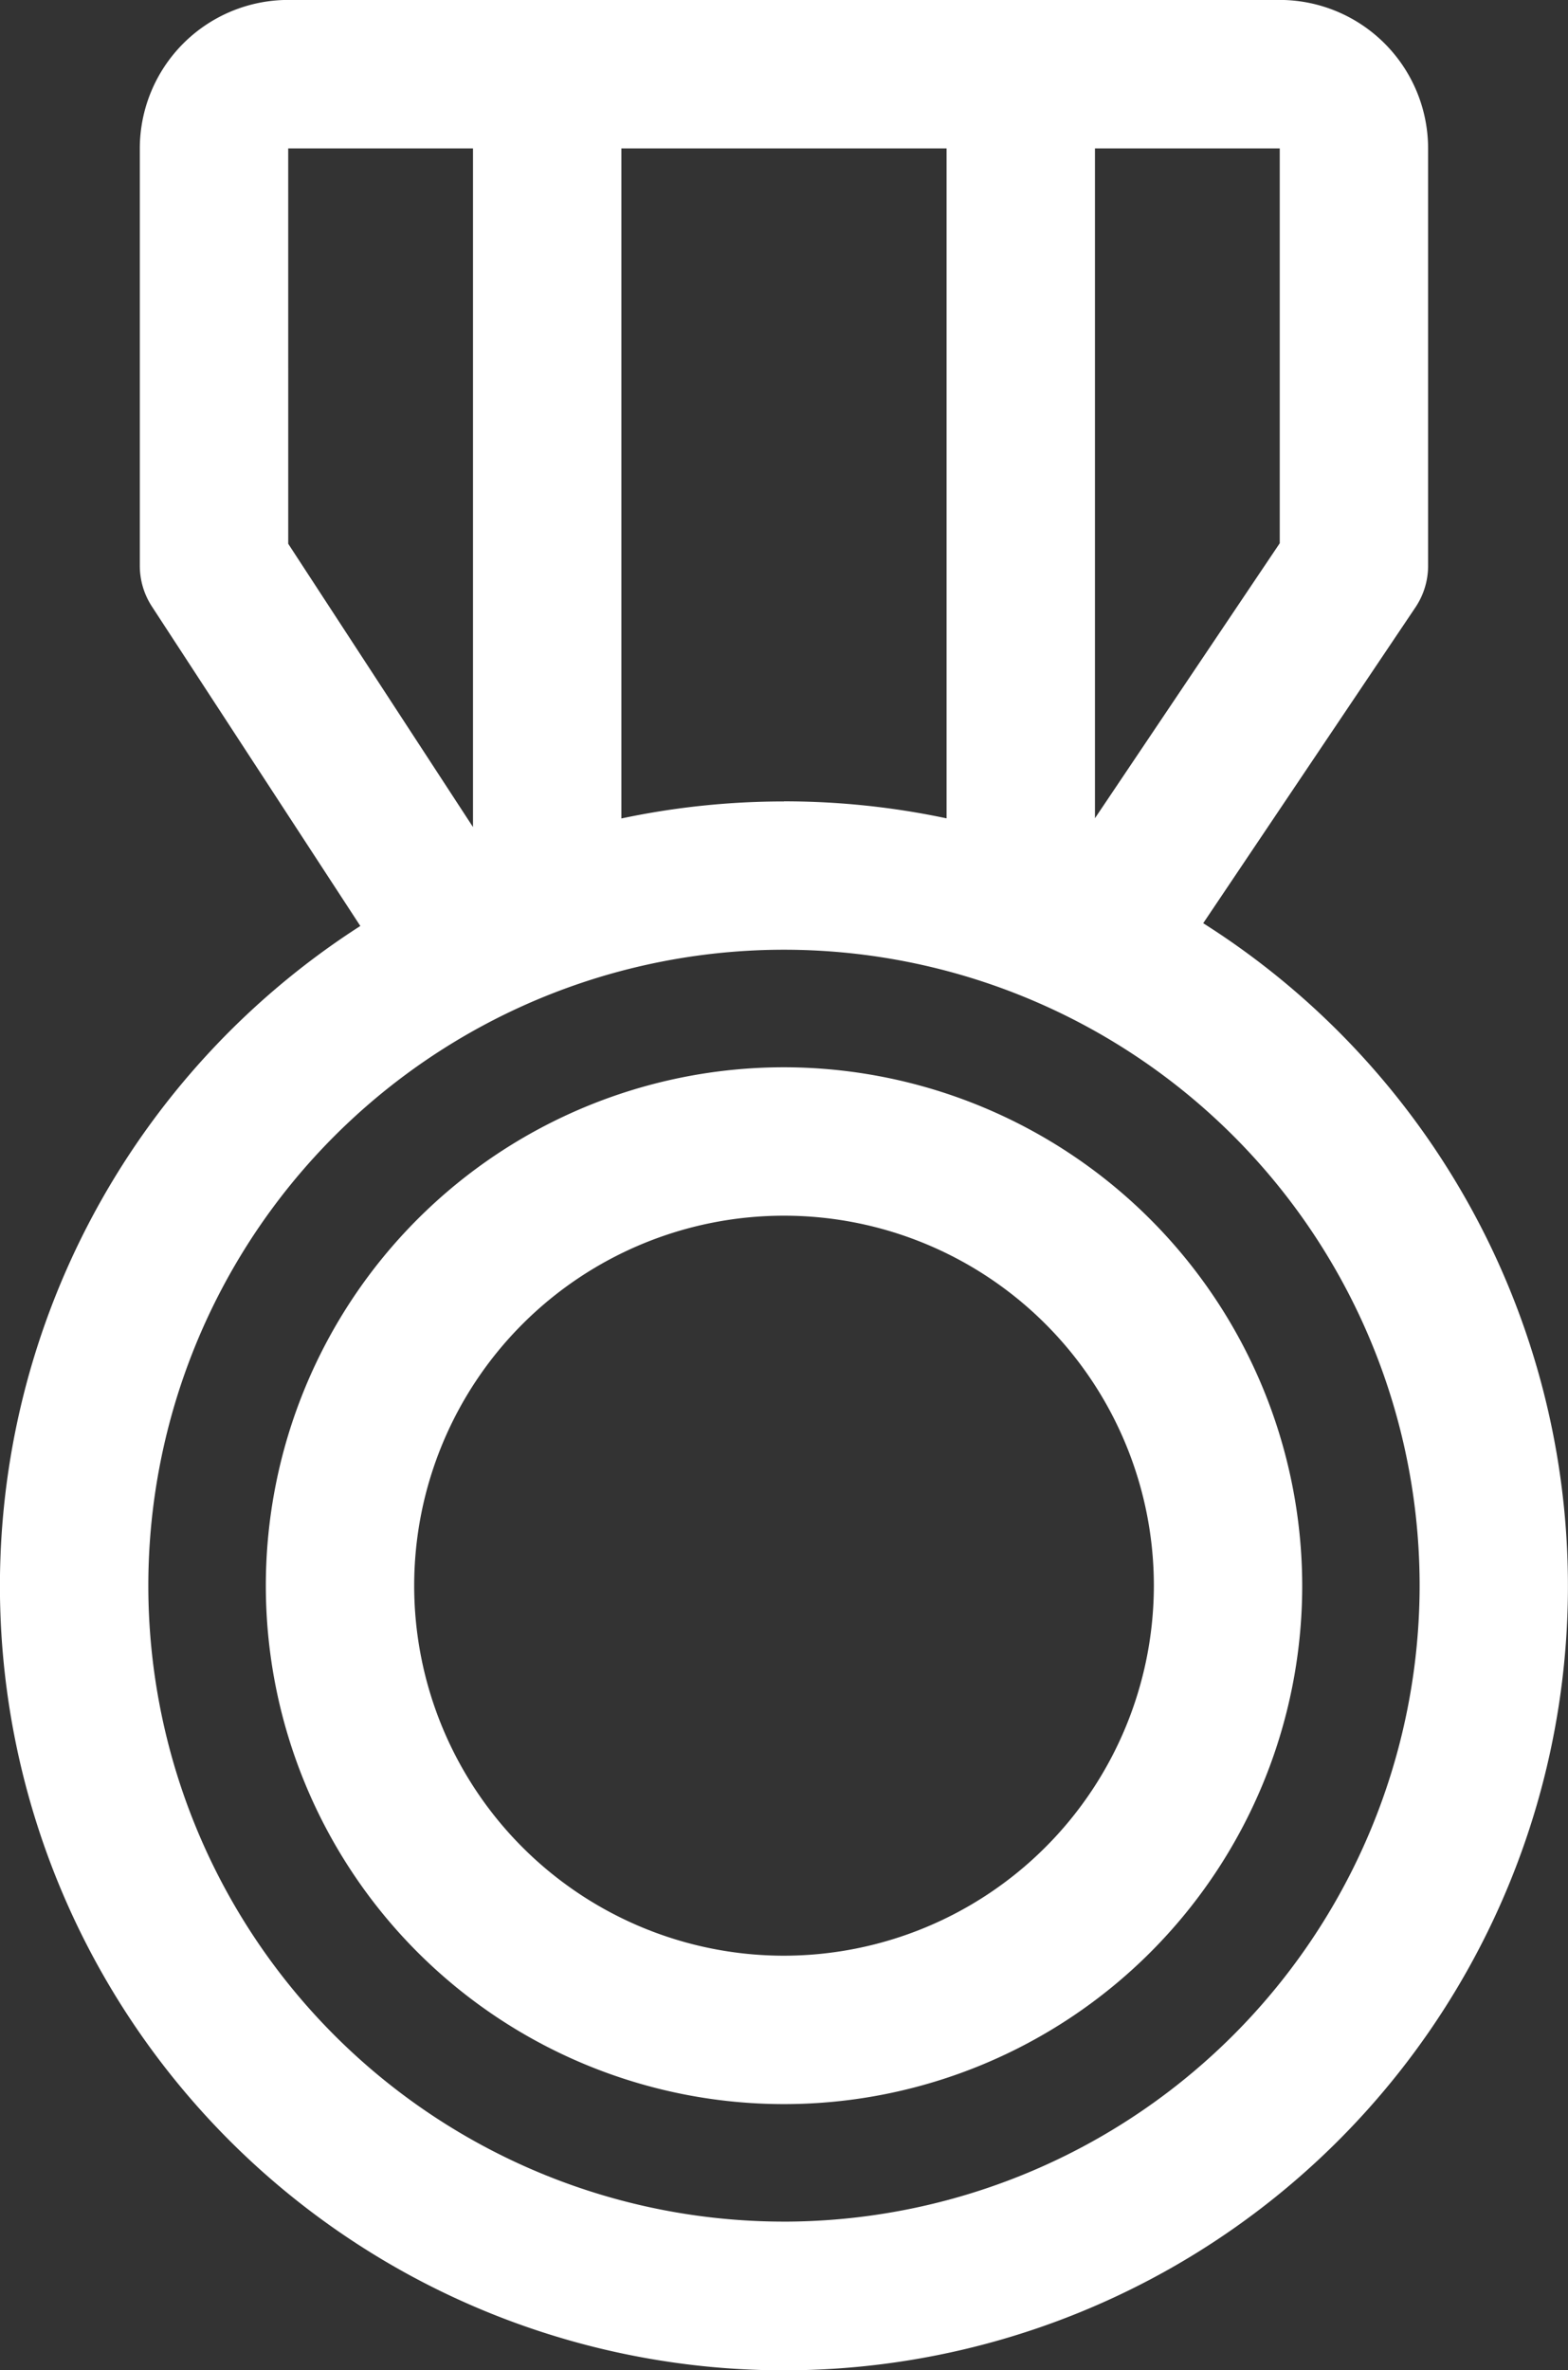
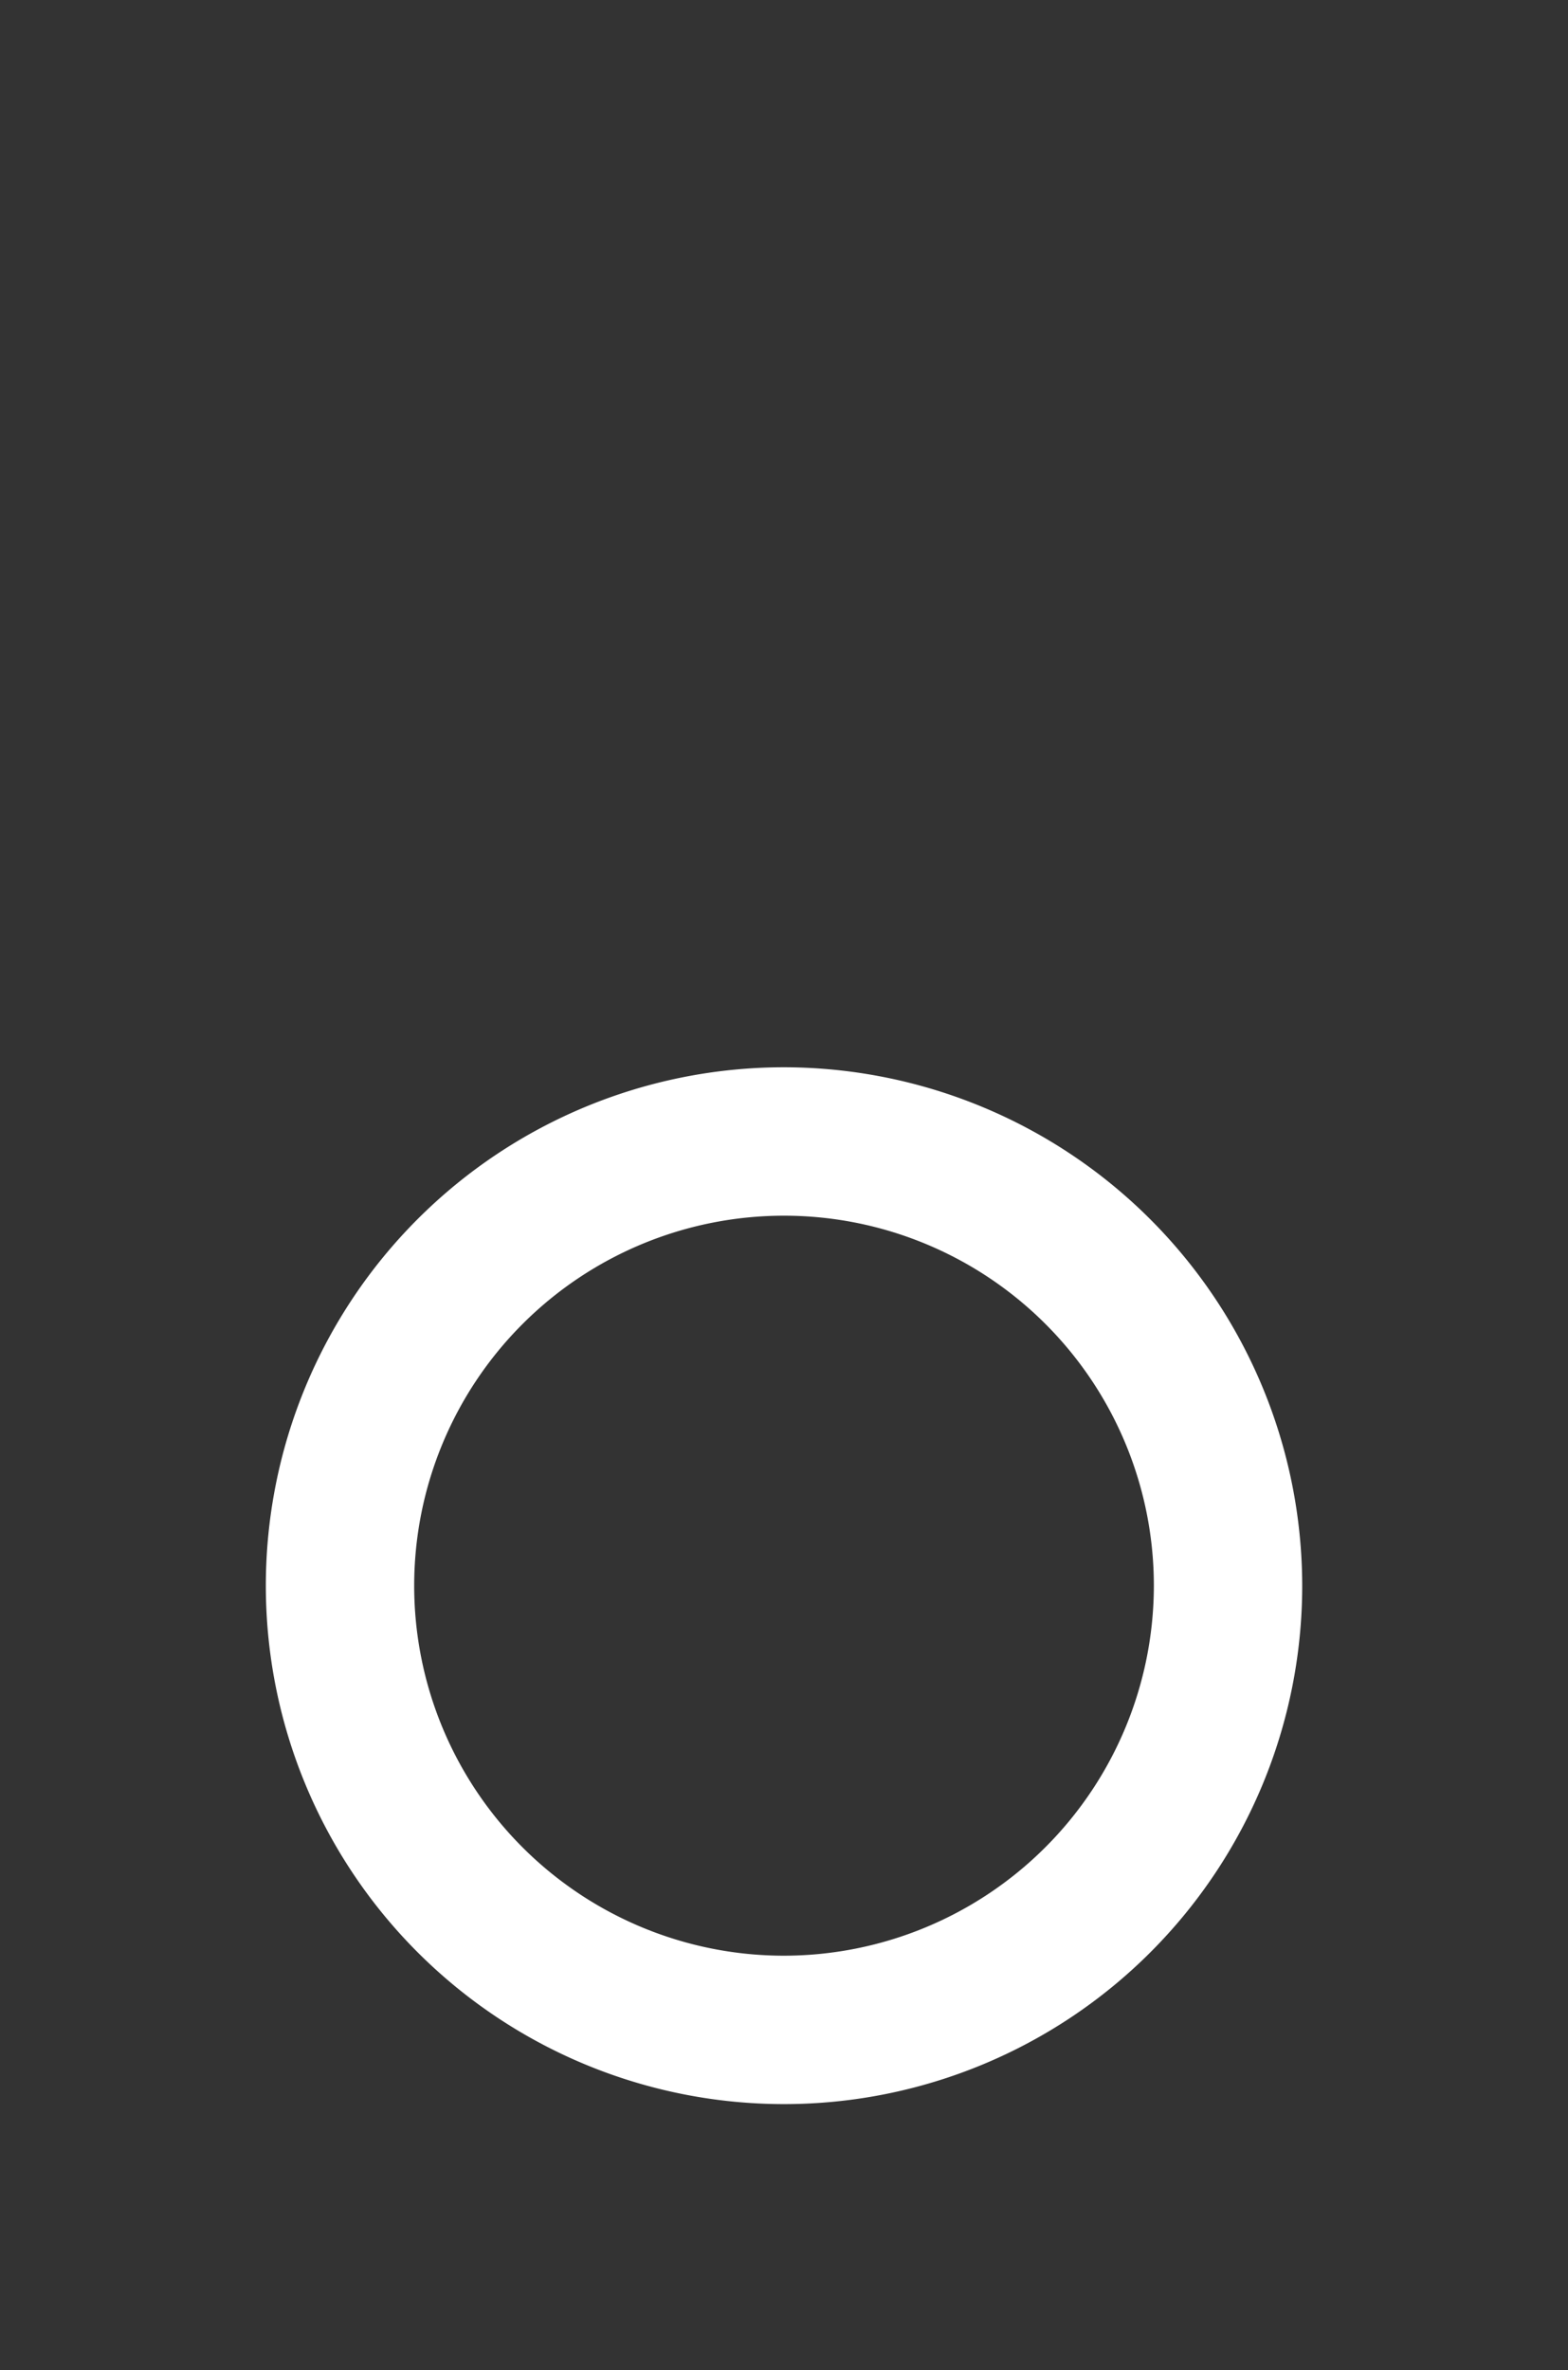
<svg xmlns="http://www.w3.org/2000/svg" width="71.842" height="108.541" viewBox="0 0 71.842 108.541">
  <rect x="0" y="0" width="71.842" height="108.541" fill="#333333" stroke="none" />
  <g transform="translate(-212.265 -62.496)">
-     <path d="M267.394,104.775l9.726-14.468a3.415,3.415,0,0,0,.577-1.9V69.293a6.805,6.805,0,0,0-6.8-6.8H225.471a6.805,6.805,0,0,0-6.8,6.8V88.41a3.415,3.415,0,0,0,.551,1.857l9.552,14.636a35.921,35.921,0,1,0,38.617-.128ZM248.186,99.2a35.929,35.929,0,0,0-7.451.779V69.293h14.9V99.974a35.926,35.926,0,0,0-7.451-.779ZM270.9,87.375l-8.467,12.594V69.293H270.9Zm-45.43-18.082h8.467v31.081L225.471,87.4Zm22.715,94.946a29.124,29.124,0,1,1,29.124-29.124A29.156,29.156,0,0,1,248.186,164.24Z" fill="#fff" />
    <path d="M336.868,467.242a23.742,23.742,0,1,0,23.744,23.742A23.768,23.768,0,0,0,336.868,467.242Zm0,40.687a16.945,16.945,0,1,1,16.947-16.945A16.963,16.963,0,0,1,336.868,507.929Z" transform="translate(-88.683 -355.868)" fill="#fff" />
  </g>
</svg>